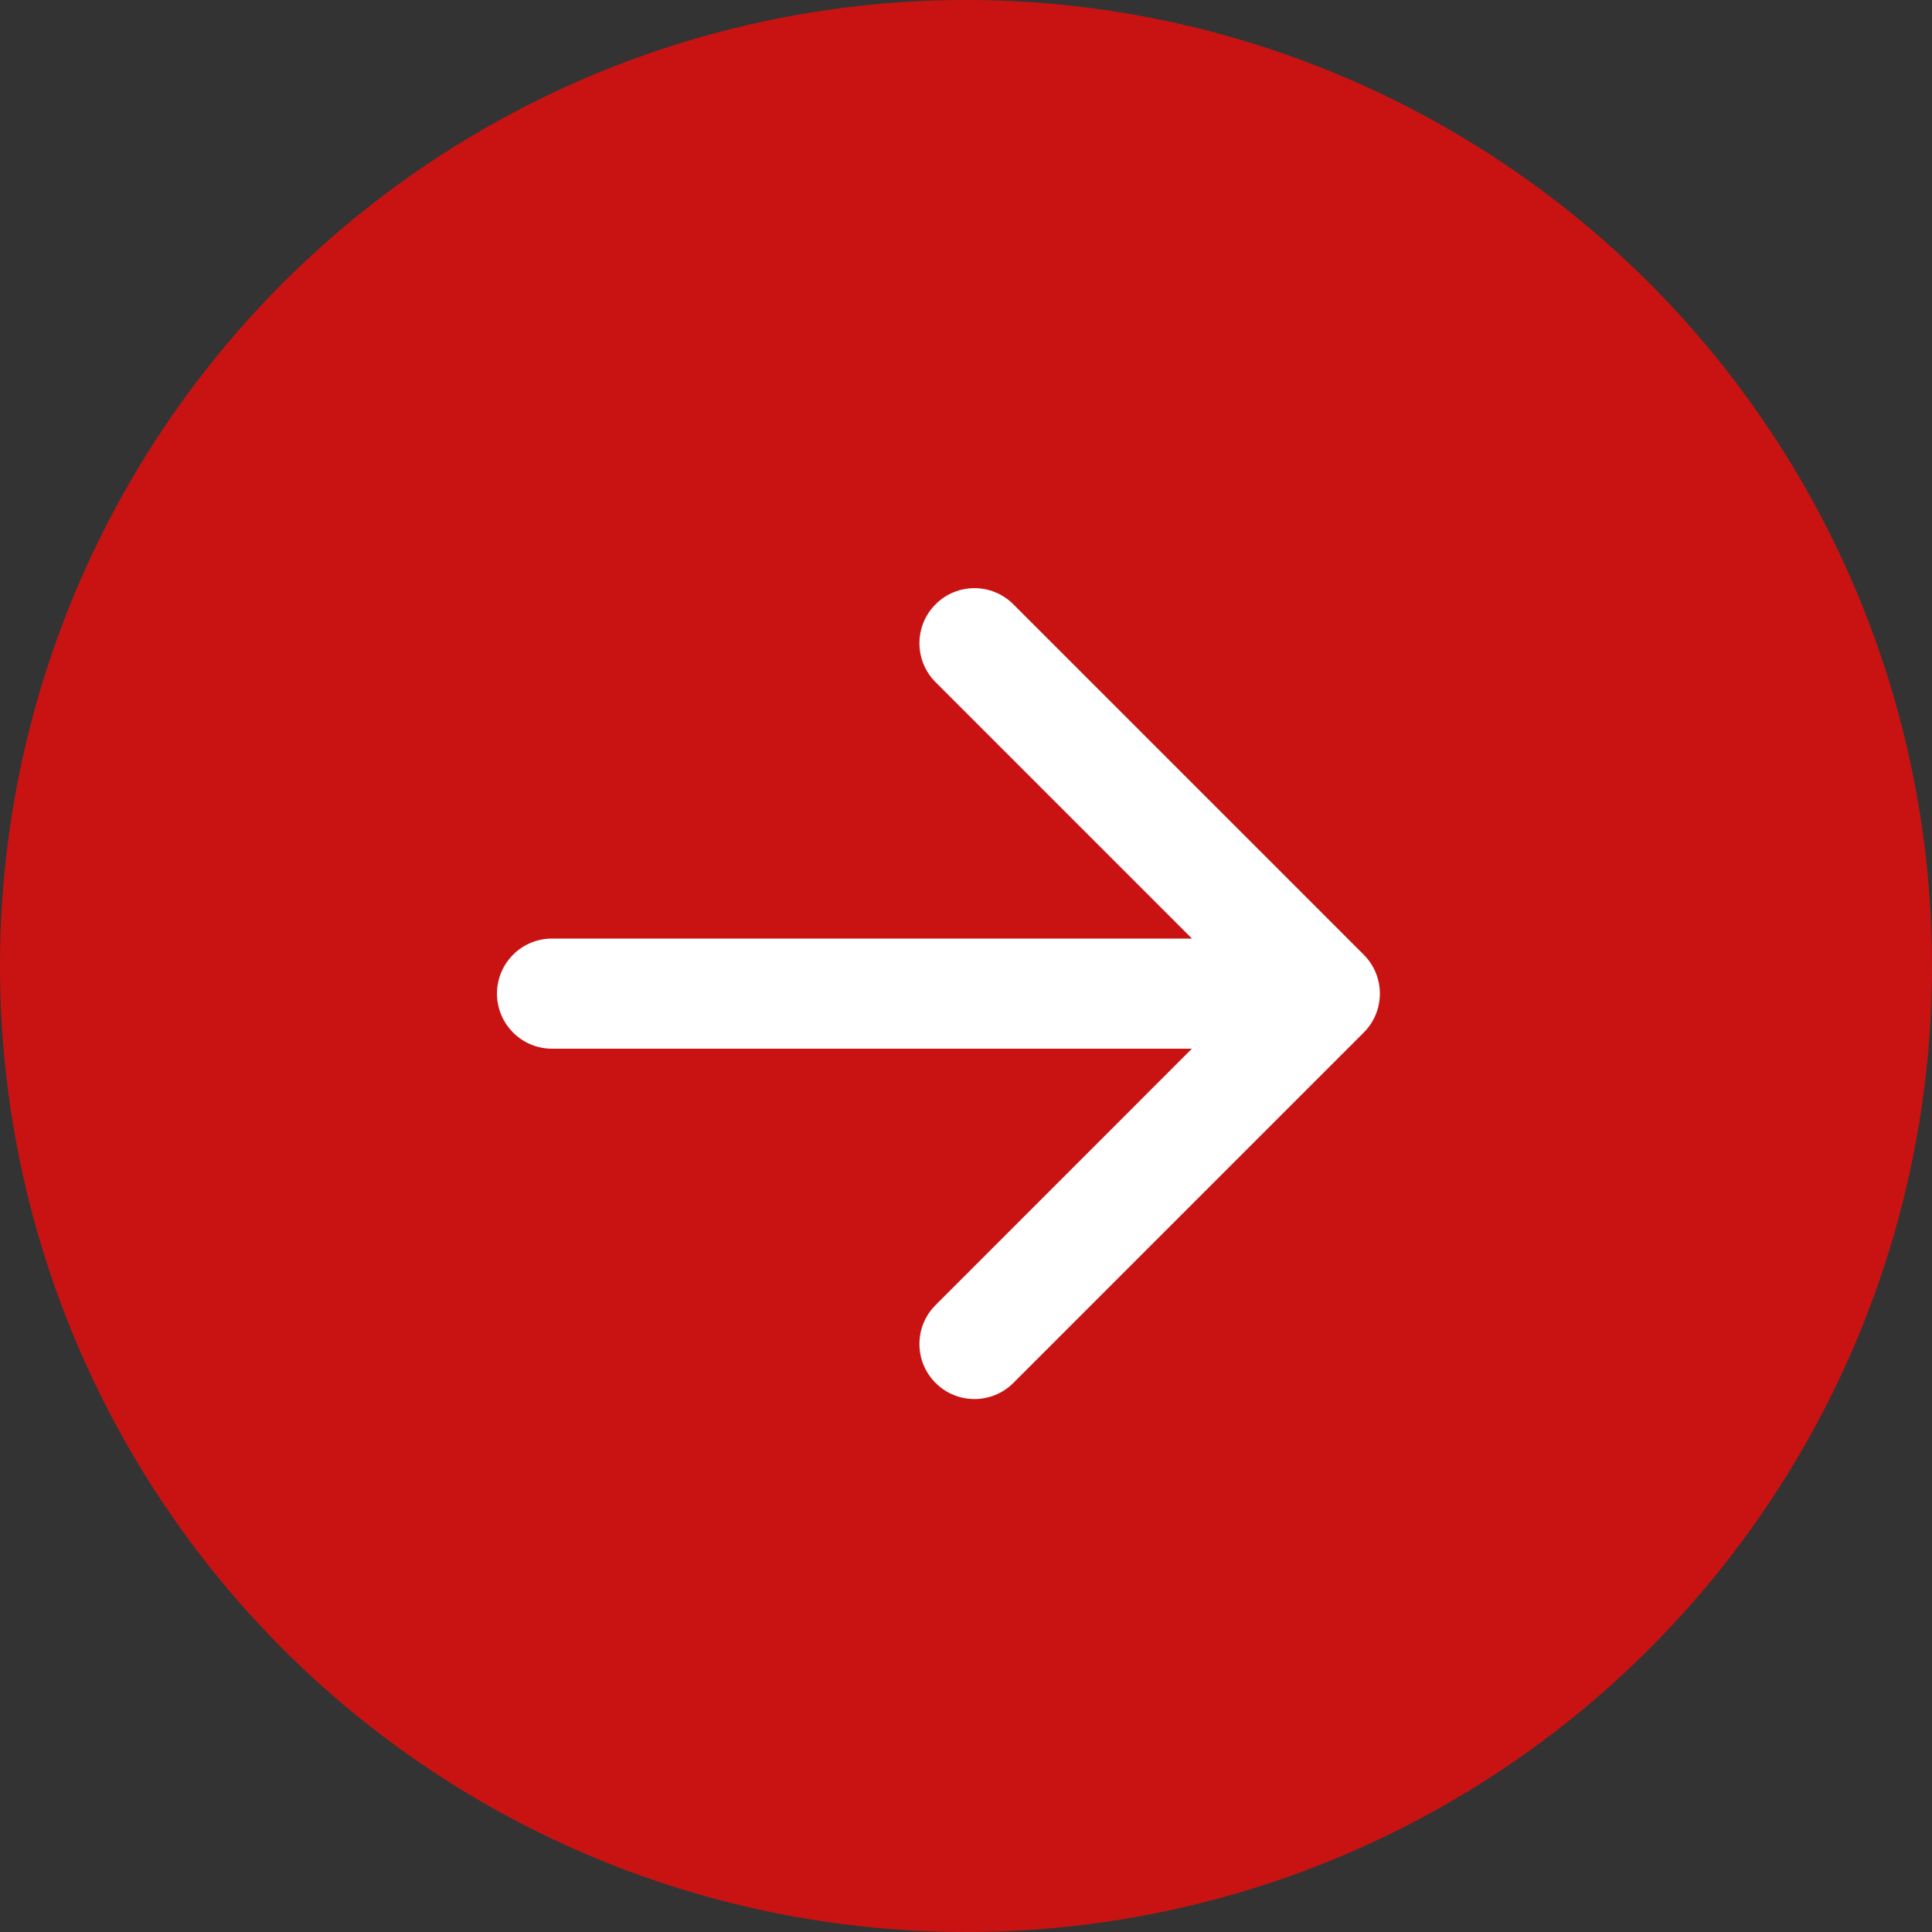
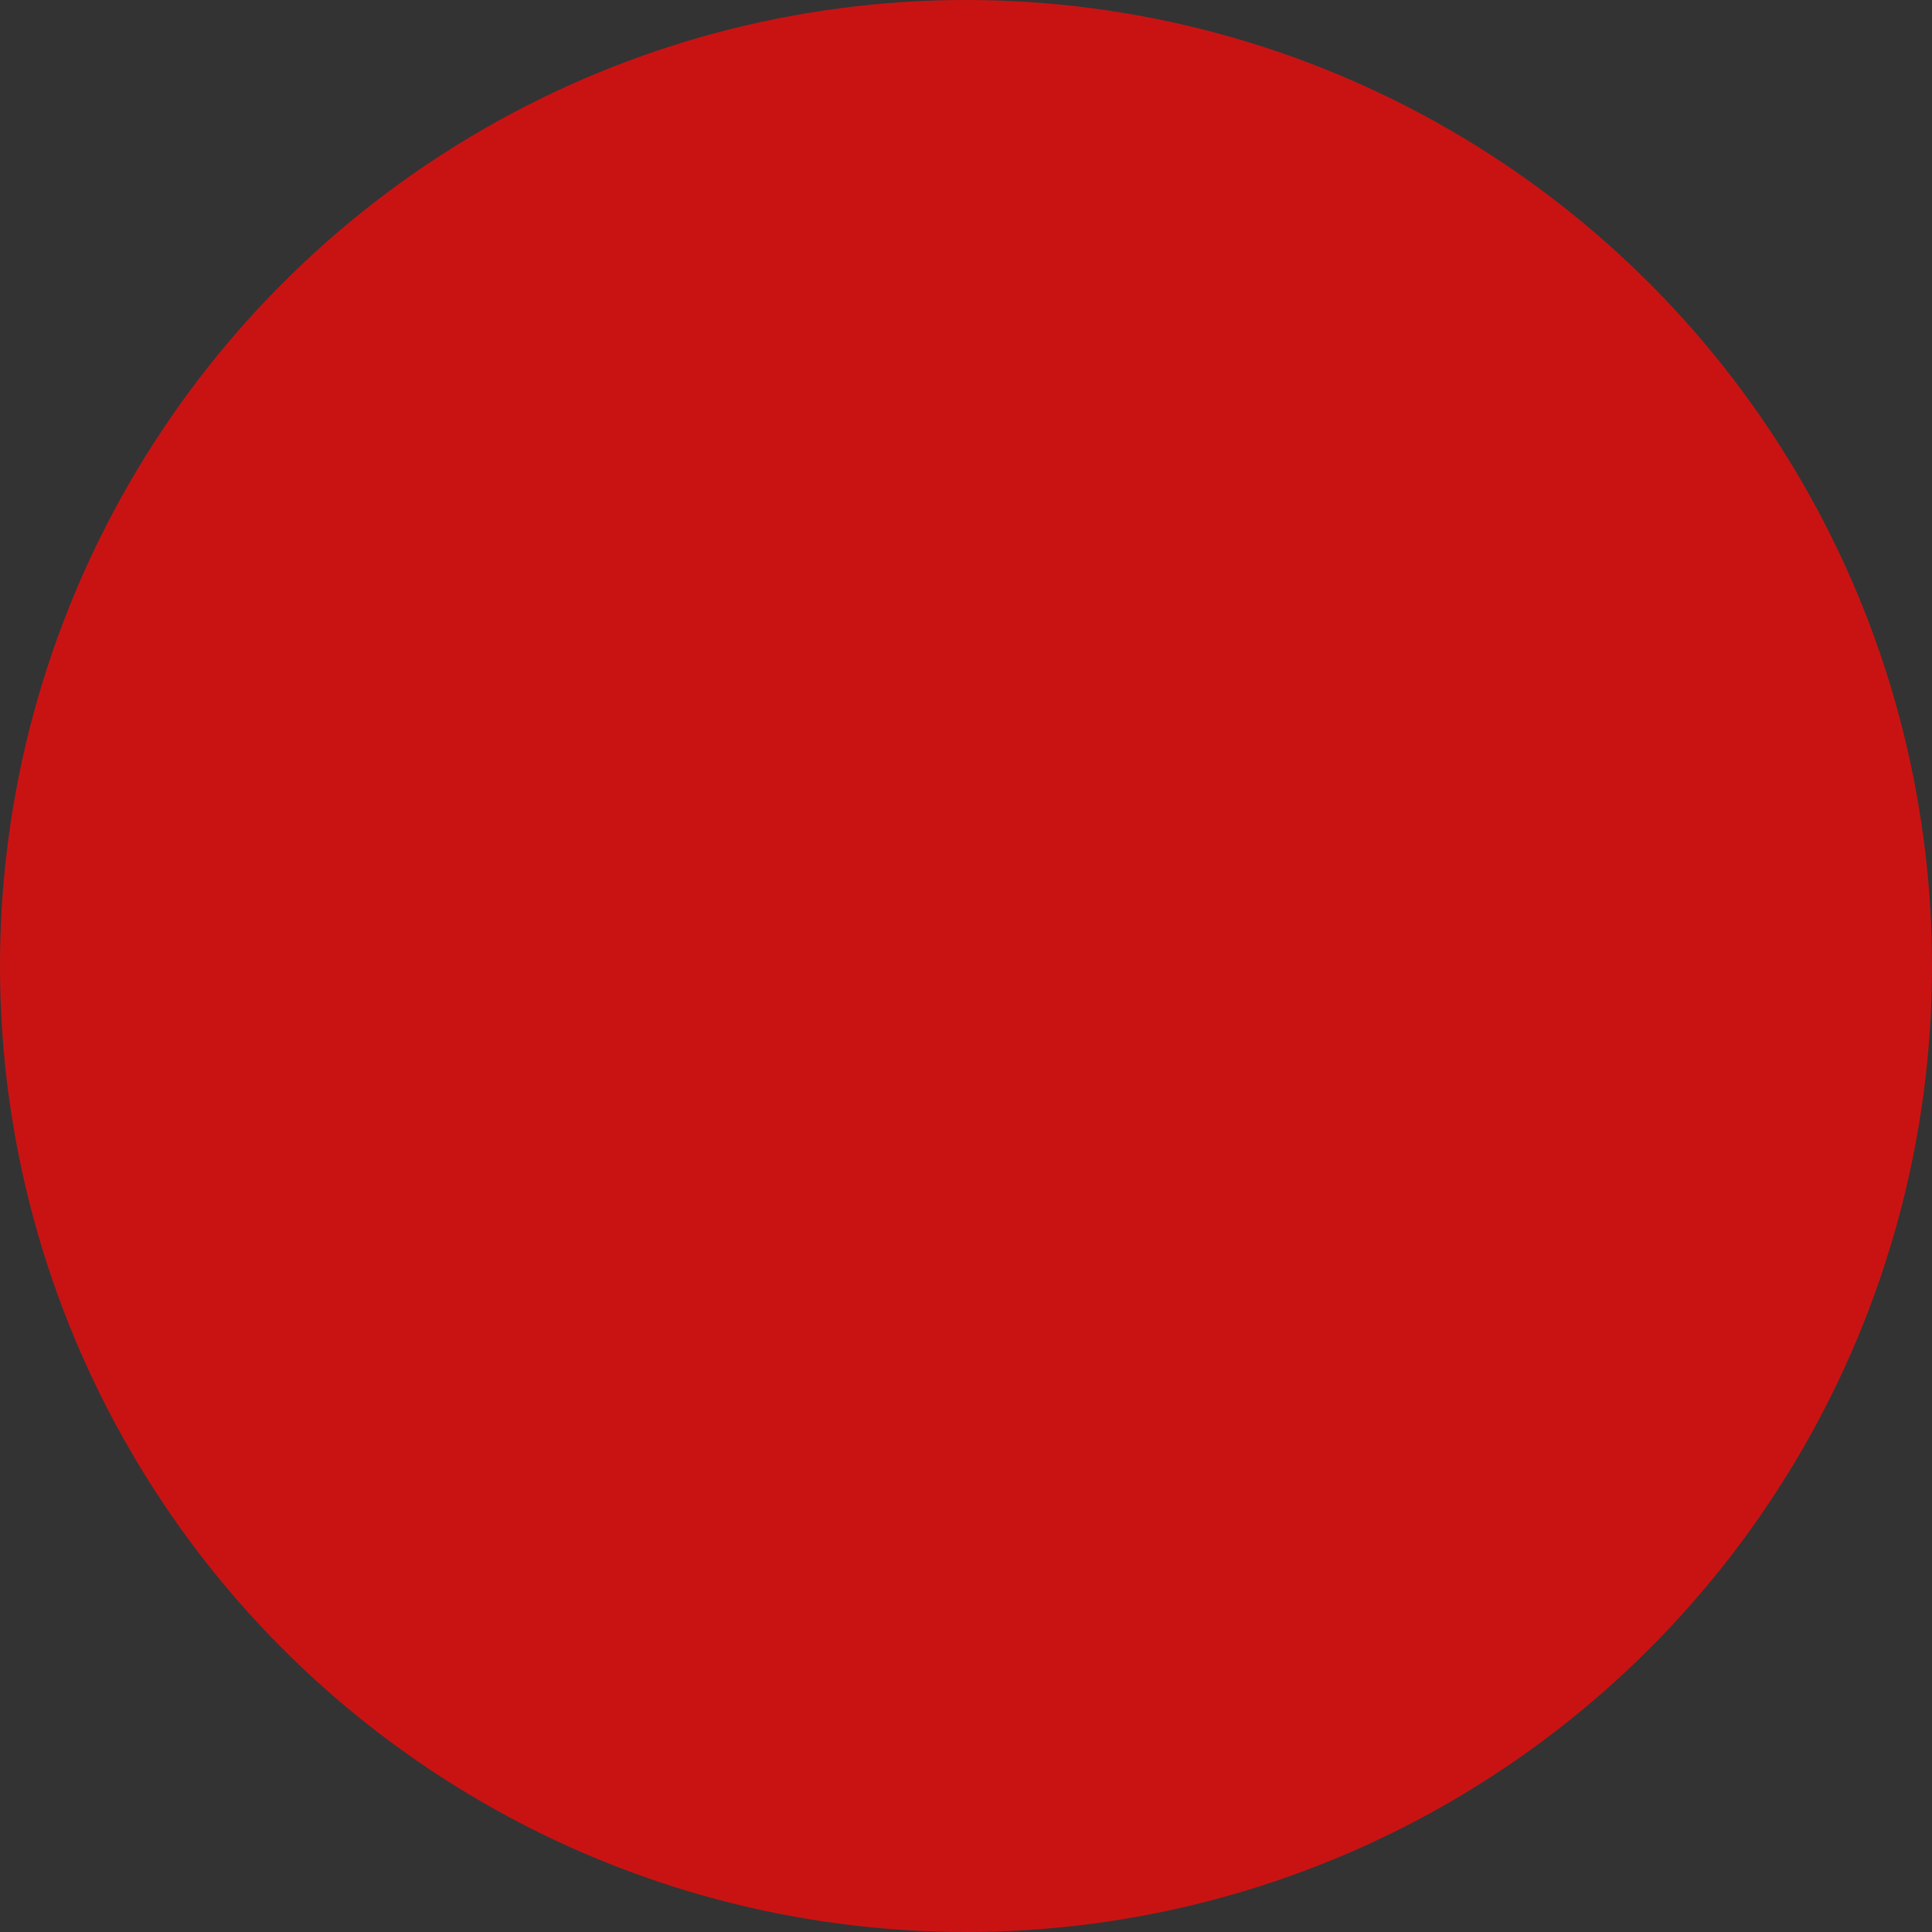
<svg xmlns="http://www.w3.org/2000/svg" width="25" height="25" viewBox="0 0 25 25" fill="none">
  <rect x="0" y="0" width="25" height="25" fill="#333333" stroke="none" />
  <circle cx="12.5" cy="12.5" r="12.5" fill="#C91313" />
-   <path d="M7.143 12.145C6.75 12.145 6.431 12.464 6.431 12.857C6.431 13.251 6.75 13.57 7.143 13.57V12.857V12.145ZM17.647 13.361C17.925 13.083 17.925 12.632 17.647 12.354L13.113 7.82C12.835 7.541 12.384 7.541 12.106 7.82C11.828 8.098 11.828 8.549 12.106 8.827L16.136 12.857L12.106 16.888C11.828 17.166 11.828 17.617 12.106 17.895C12.384 18.173 12.835 18.173 13.113 17.895L17.647 13.361ZM7.143 12.857V13.57H17.143V12.857V12.145H7.143V12.857Z" fill="white" />
</svg>